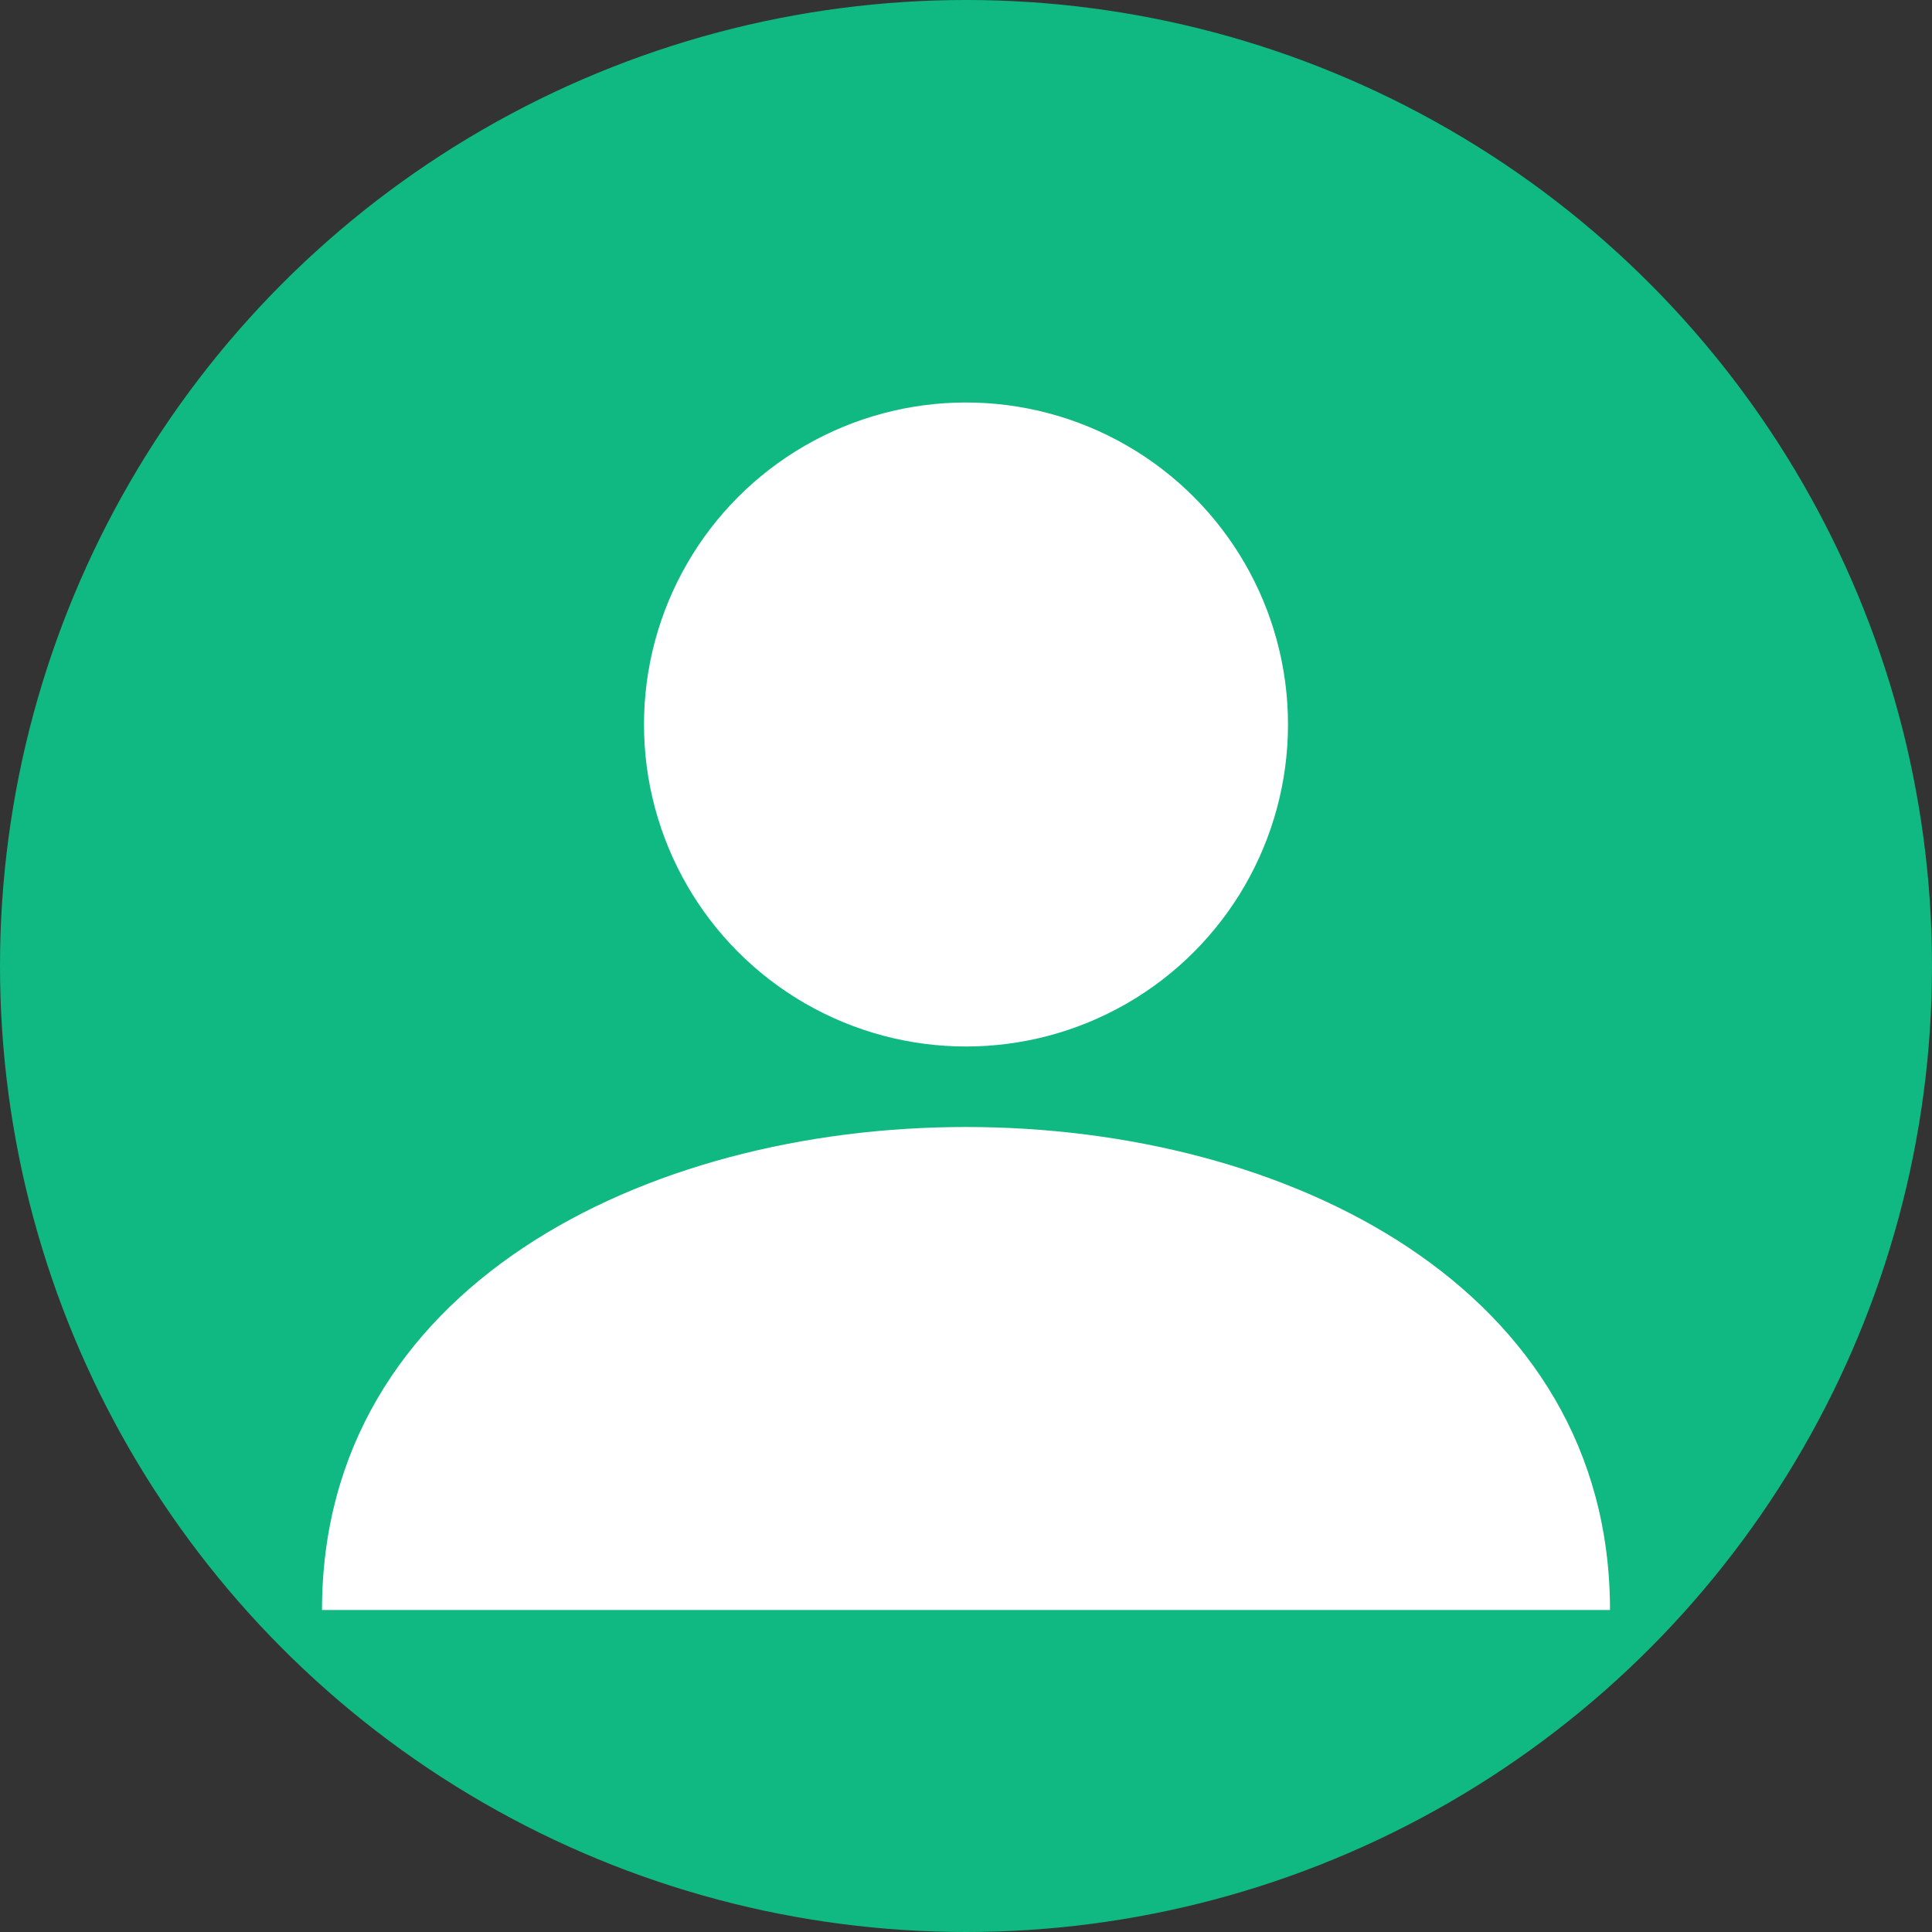
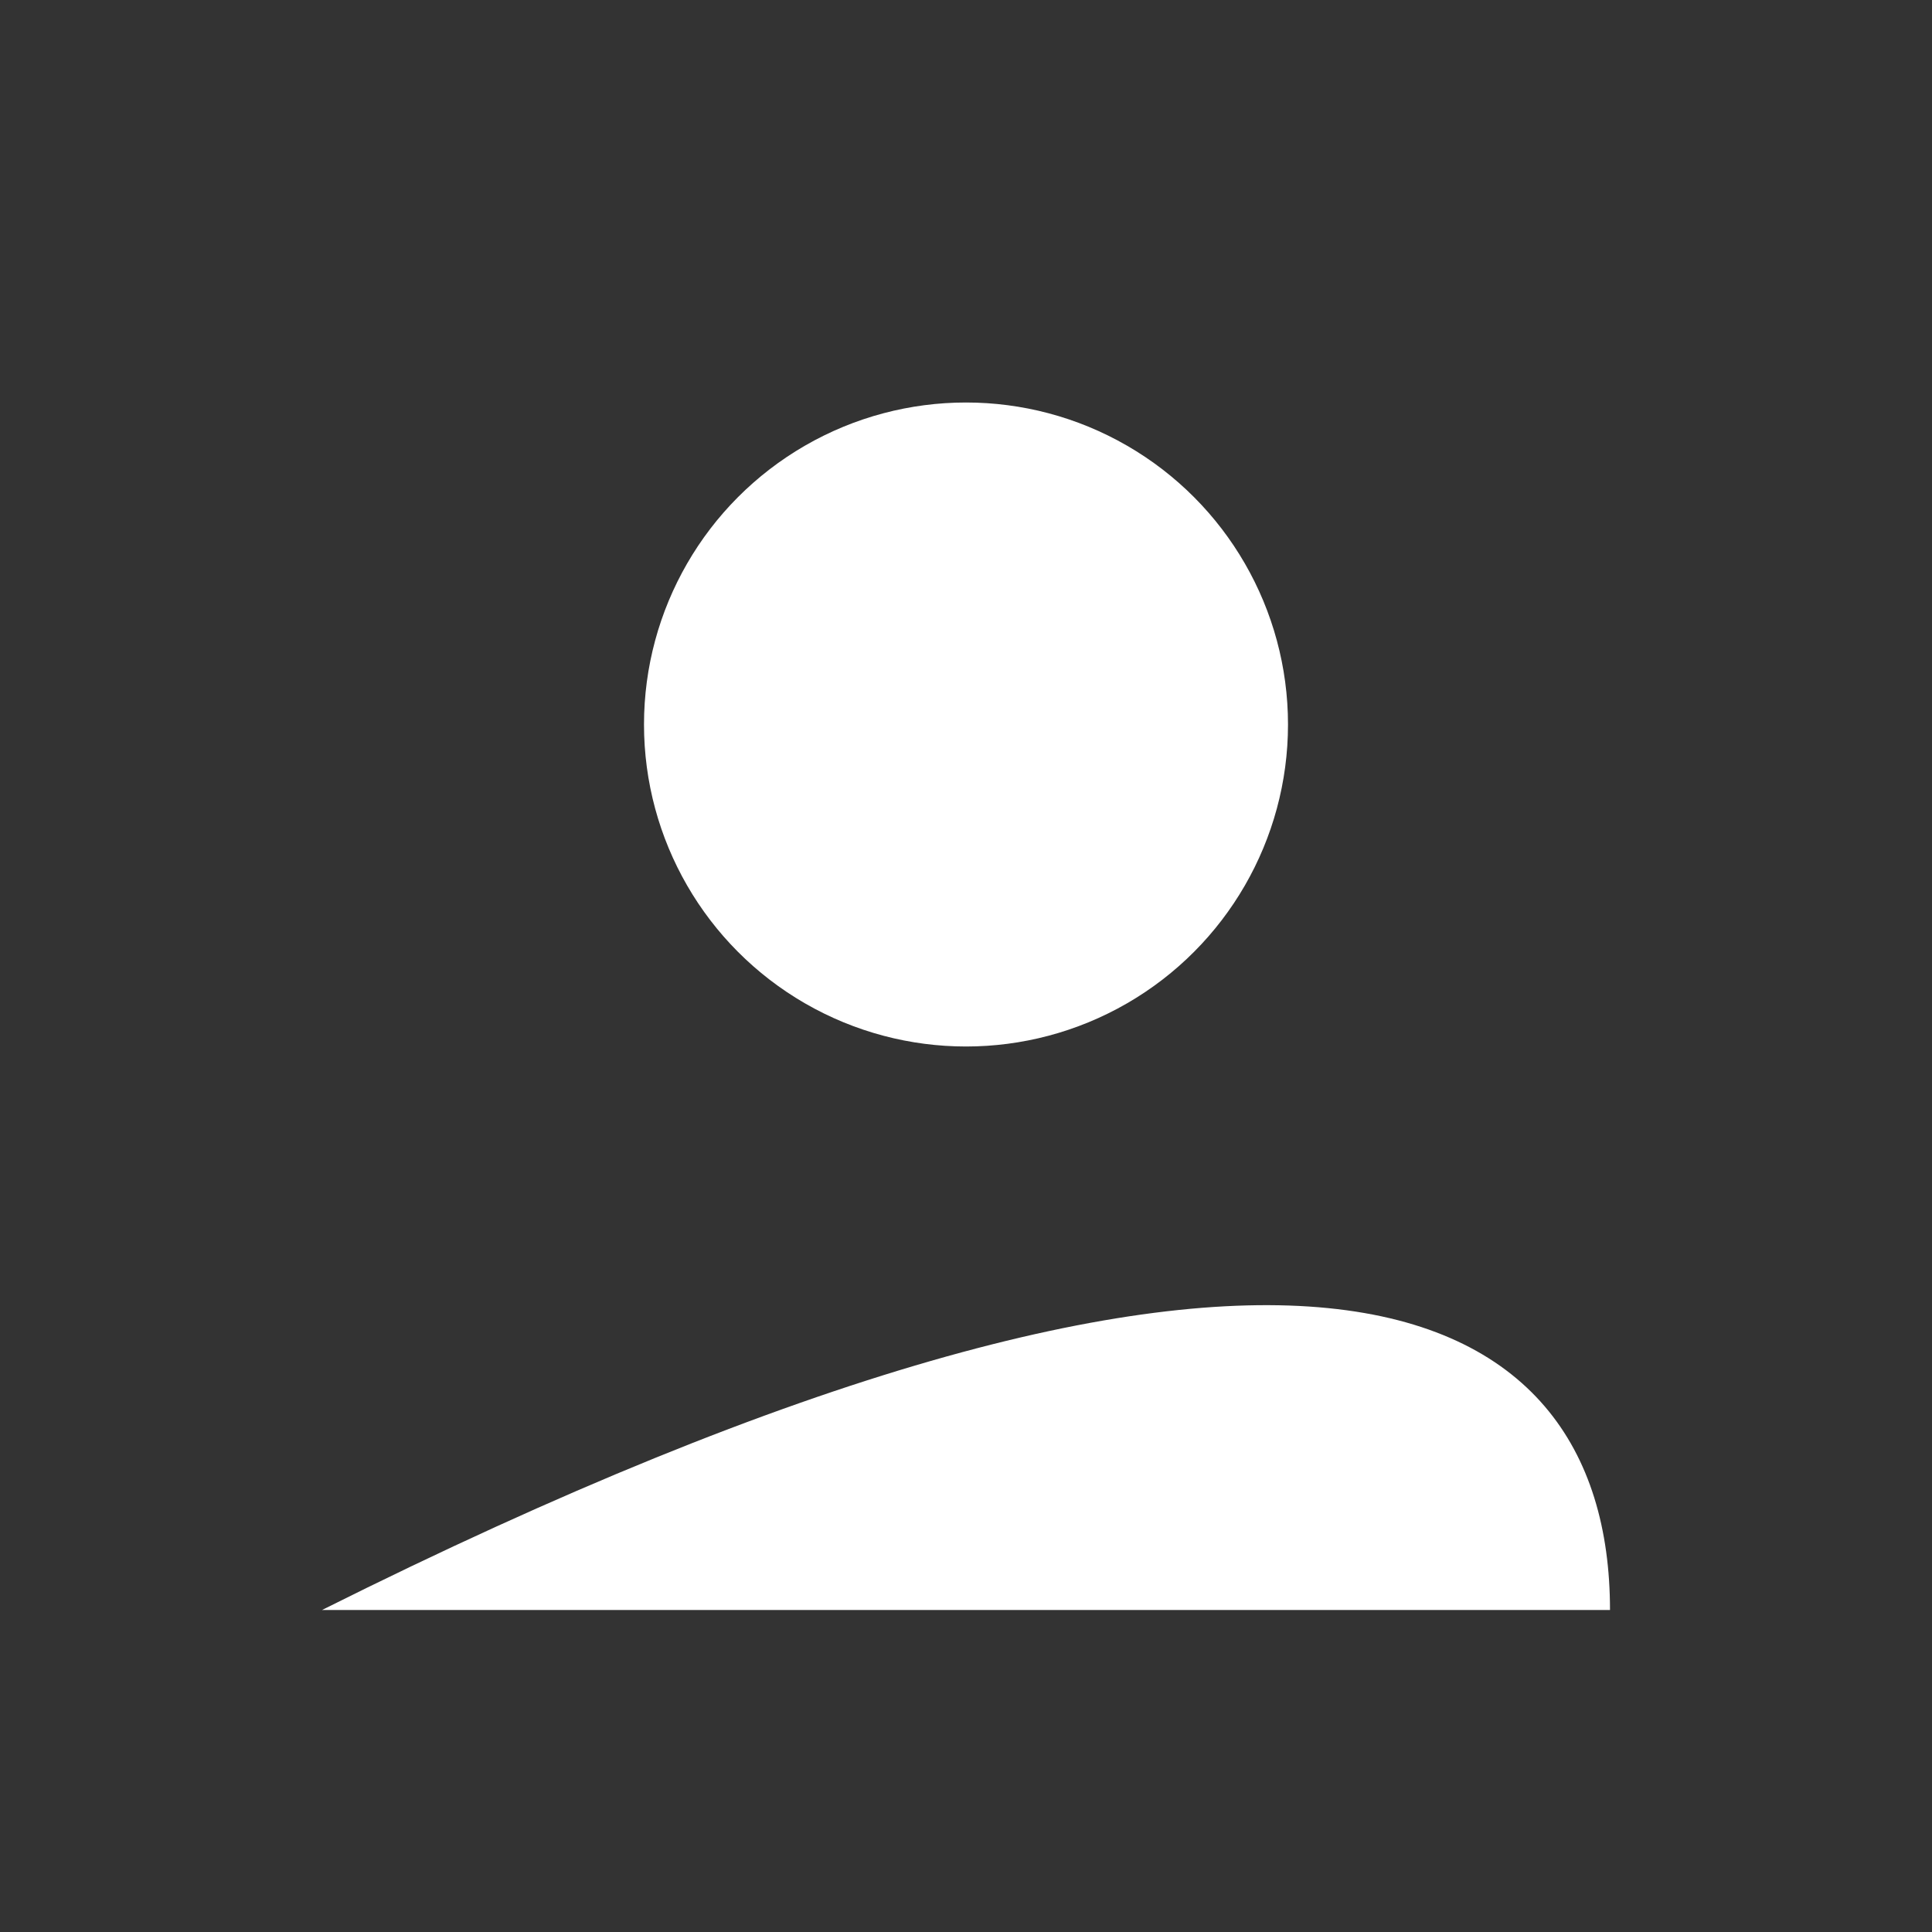
<svg xmlns="http://www.w3.org/2000/svg" width="48" height="48" viewBox="0 0 48 48" fill="none">
  <rect x="0" y="0" width="48" height="48" fill="#333333" stroke="none" />
-   <circle cx="24" cy="24" r="24" fill="#10b981" />
  <circle cx="24" cy="18" r="8" fill="white" />
-   <path d="M8 40 C8 32 16 28 24 28 C32 28 40 32 40 40" fill="white" />
+   <path d="M8 40 C32 28 40 32 40 40" fill="white" />
</svg>